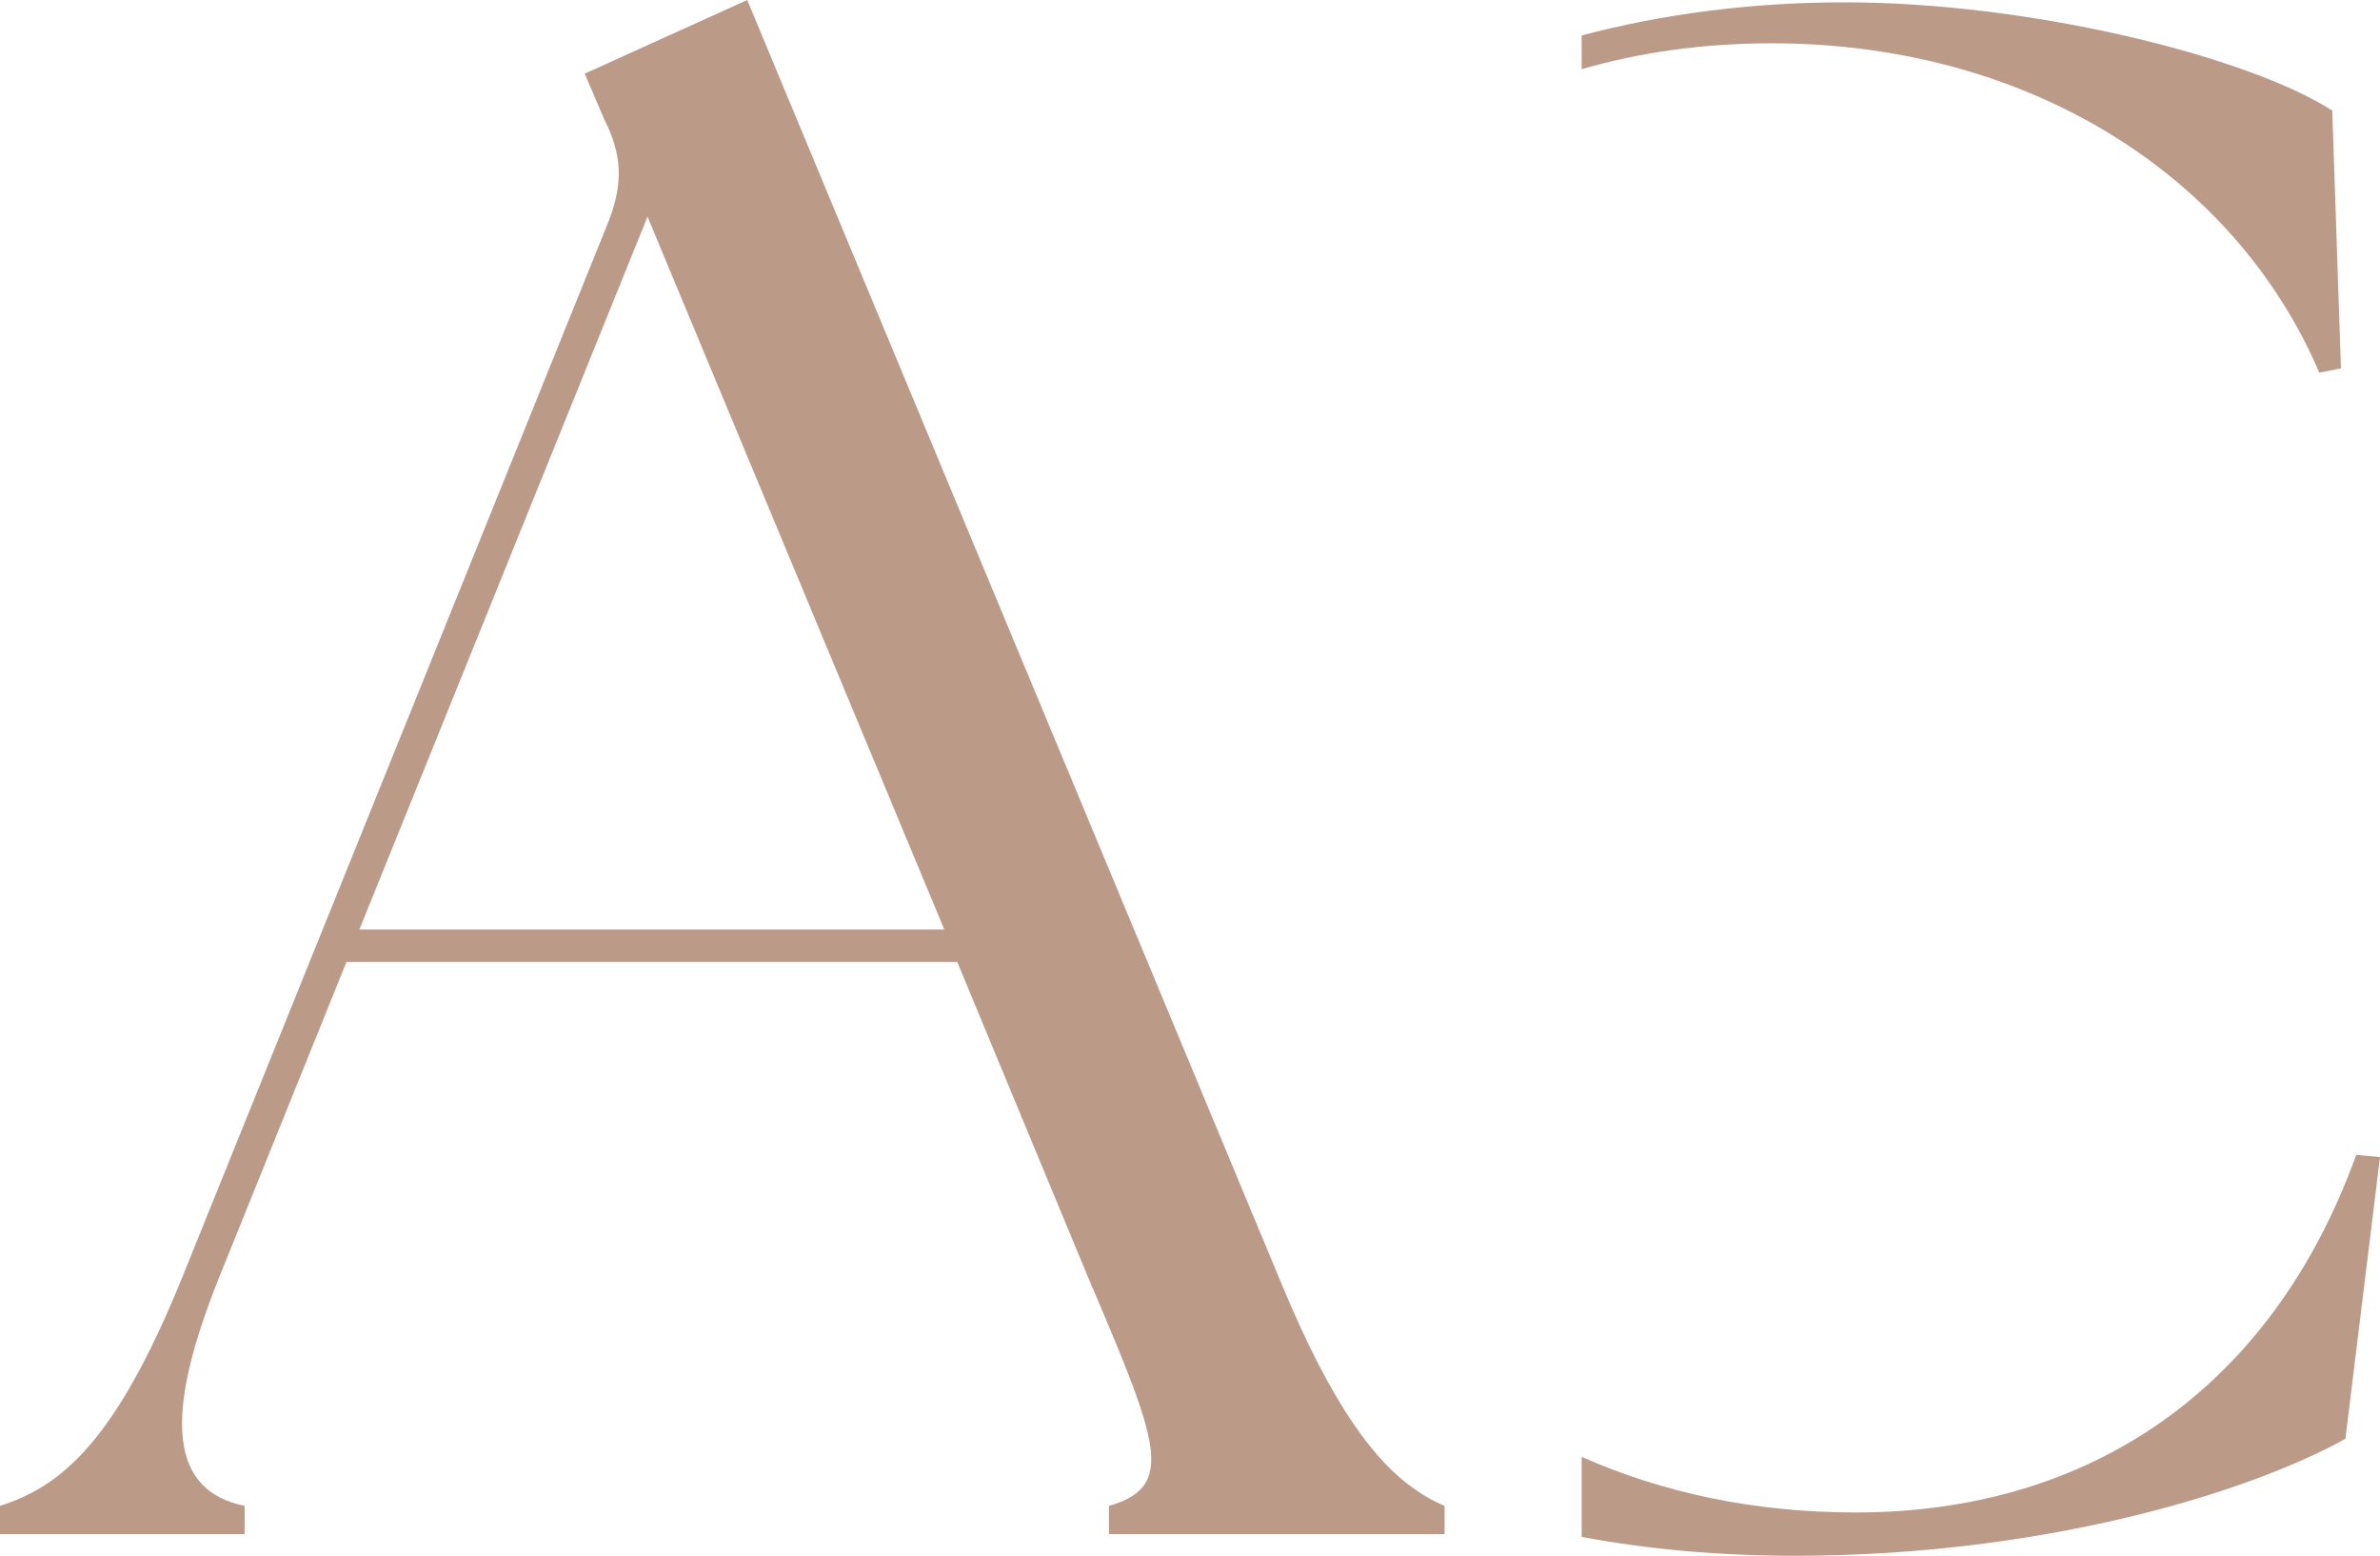
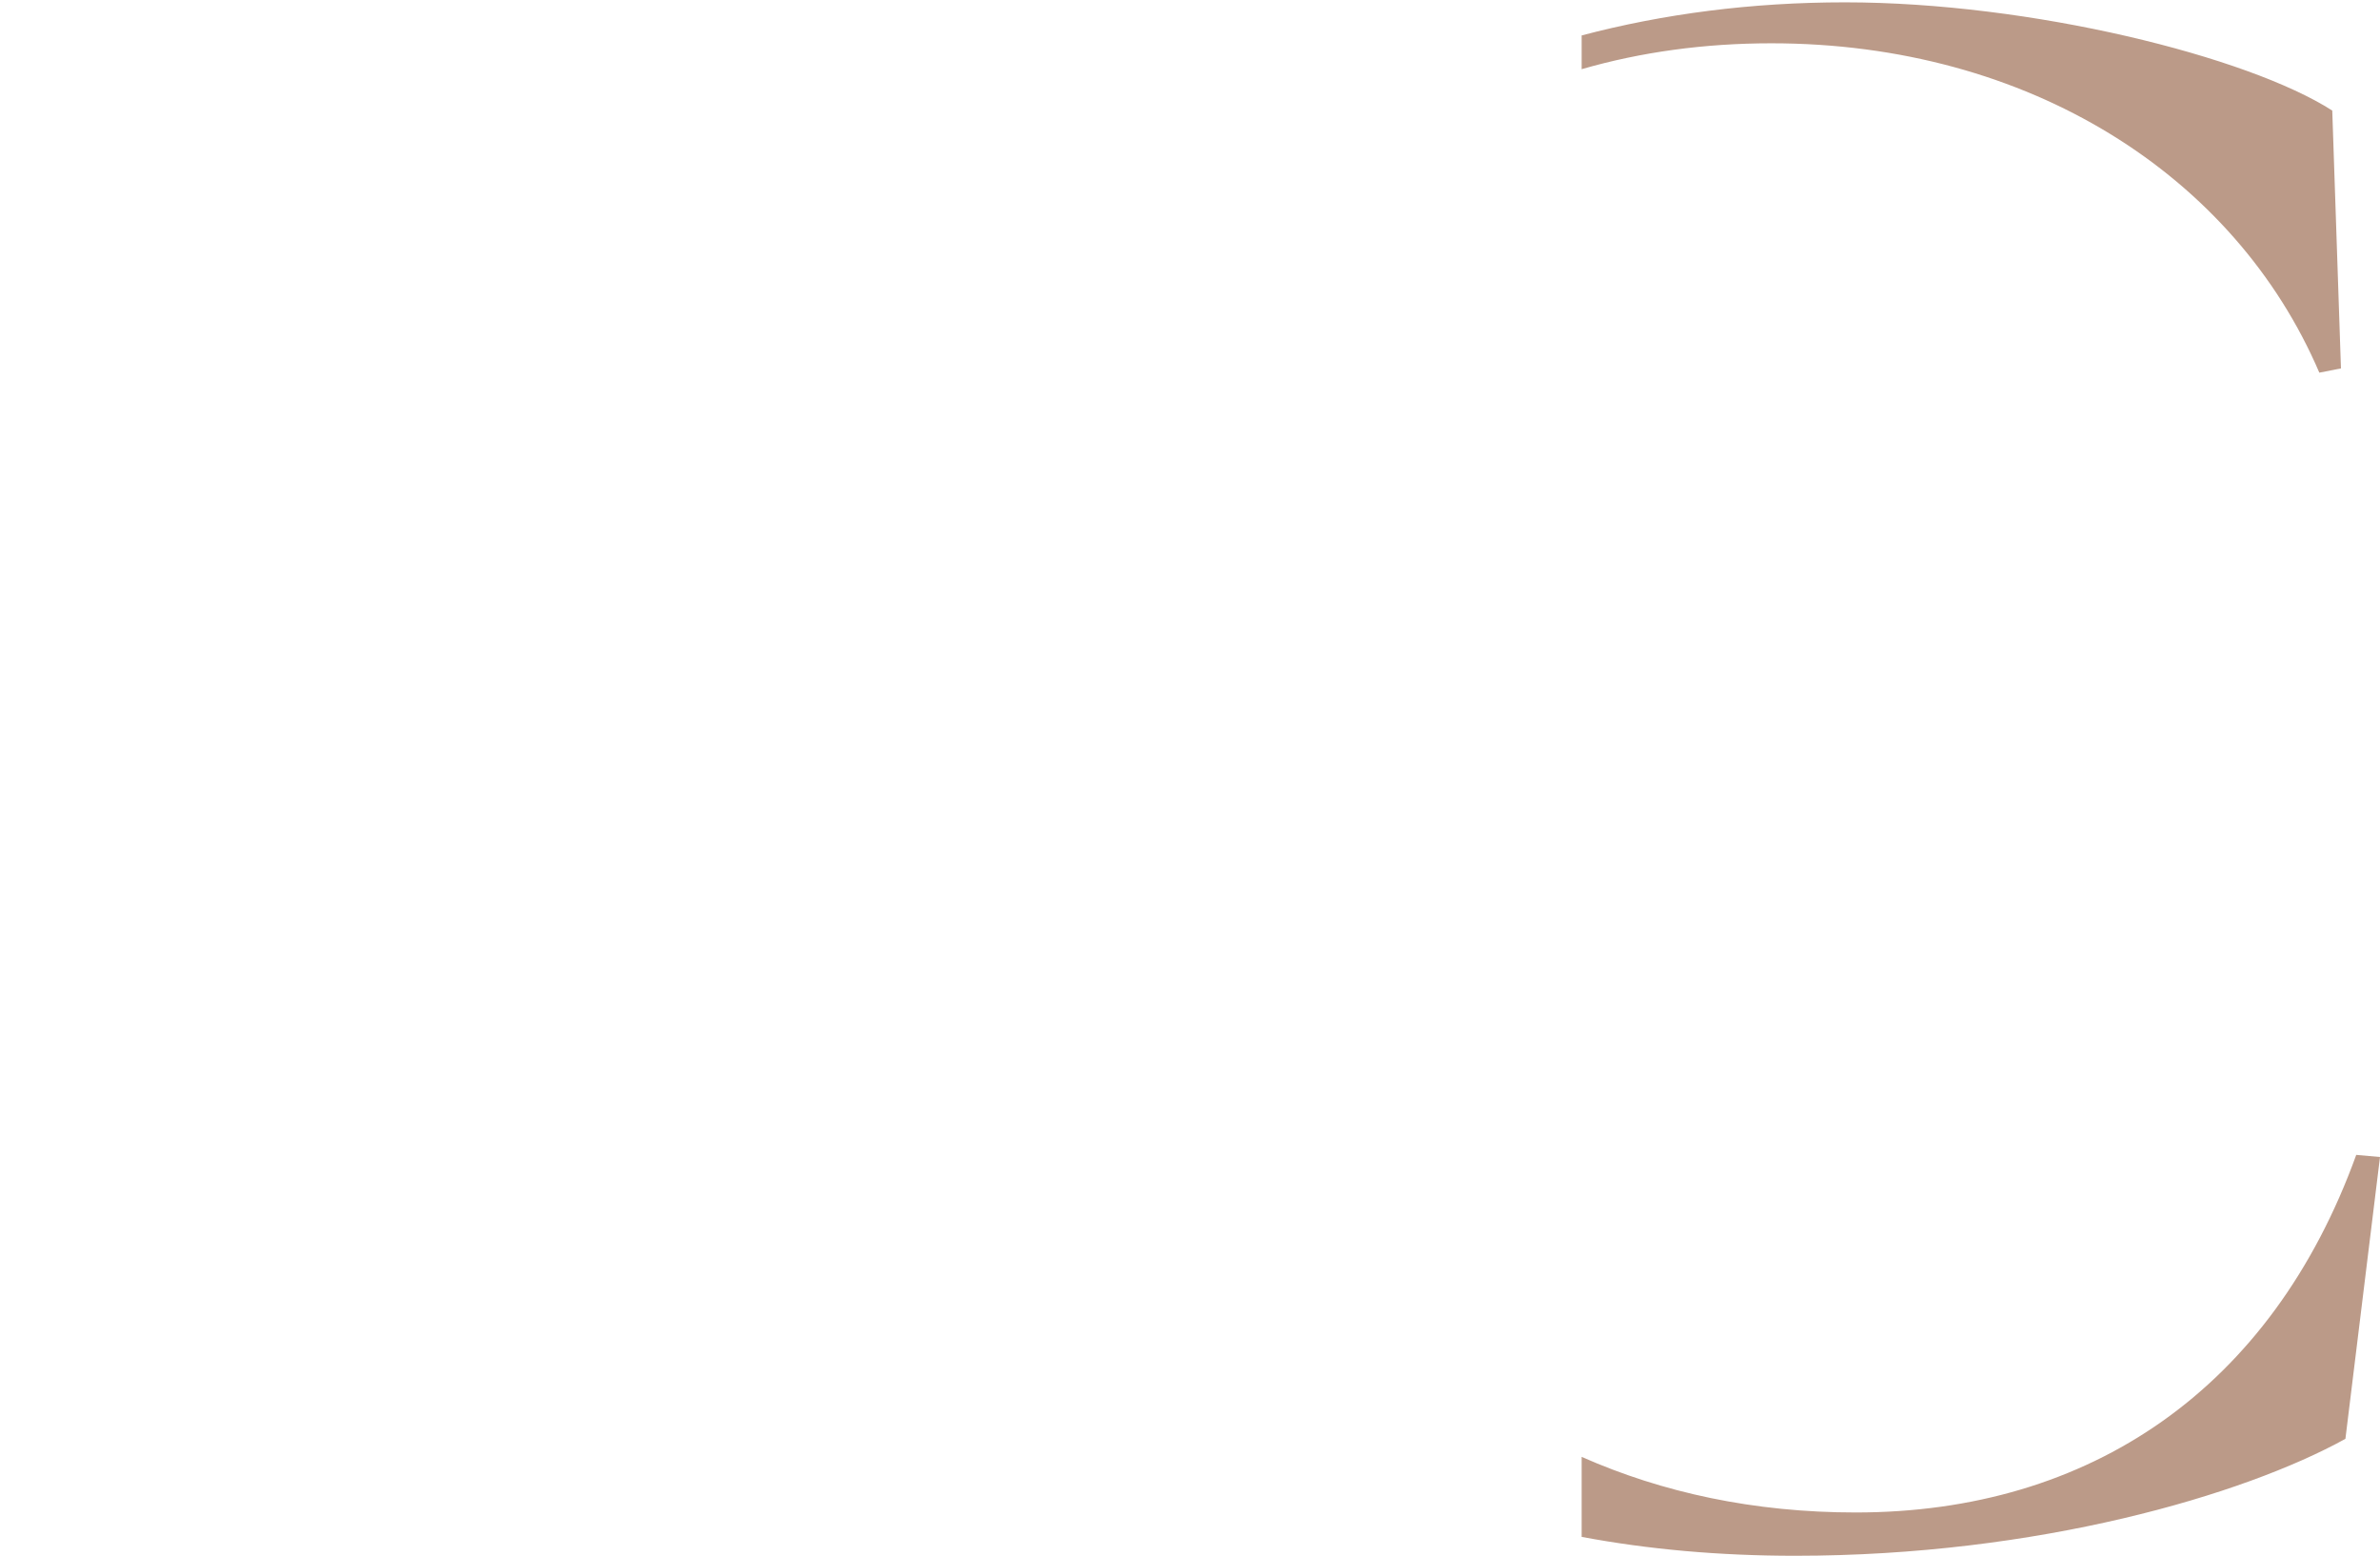
<svg xmlns="http://www.w3.org/2000/svg" id="Layer_2" data-name="Layer 2" viewBox="0 0 112.18 73.31">
  <defs>
    <style> .cls-1 { fill: #bb9a88; stroke-width: 0px; } </style>
  </defs>
  <g id="Layer_1-2" data-name="Layer 1">
    <g>
      <path class="cls-1" d="M109.32,17.56l1.02-.2-.41-12.15C105.95,2.66,95.74.11,86.96.11c-4.39,0-8.55.54-12.41,1.56v1.59c2.8-.81,5.8-1.22,8.94-1.22,12.15,0,21.85,6.23,25.83,15.52Z" />
      <path class="cls-1" d="M111.06,54.42c-3.99,11.03-12.56,16.85-23.59,16.85-4.81,0-9.12-.94-12.92-2.62v3.77c3.14.59,6.5.89,10.06.89,11.44,0,21.14-2.86,25.94-5.51l1.63-13.28-1.12-.1Z" />
-       <path class="cls-1" d="M60.34,60.34l-13.15-31.58L35.22,0l-7.66,3.47.92,2.15c.82,1.63.92,2.96.21,4.8L8.57,60.24c-3.16,7.76-5.71,9.8-8.57,10.72v1.33h11.53v-1.33c-3.47-.71-3.88-4.08-1.22-10.72l6.02-14.91h28.79l6.23,15.01c3.27,7.66,4.08,9.7.92,10.62v1.33h15.82v-1.33c-.45-.19-.92-.44-1.4-.78-1.8-1.25-3.86-3.79-6.35-9.84ZM16.94,43.8L30.52,10.21l13.99,33.59h-27.57Z" />
    </g>
  </g>
</svg>